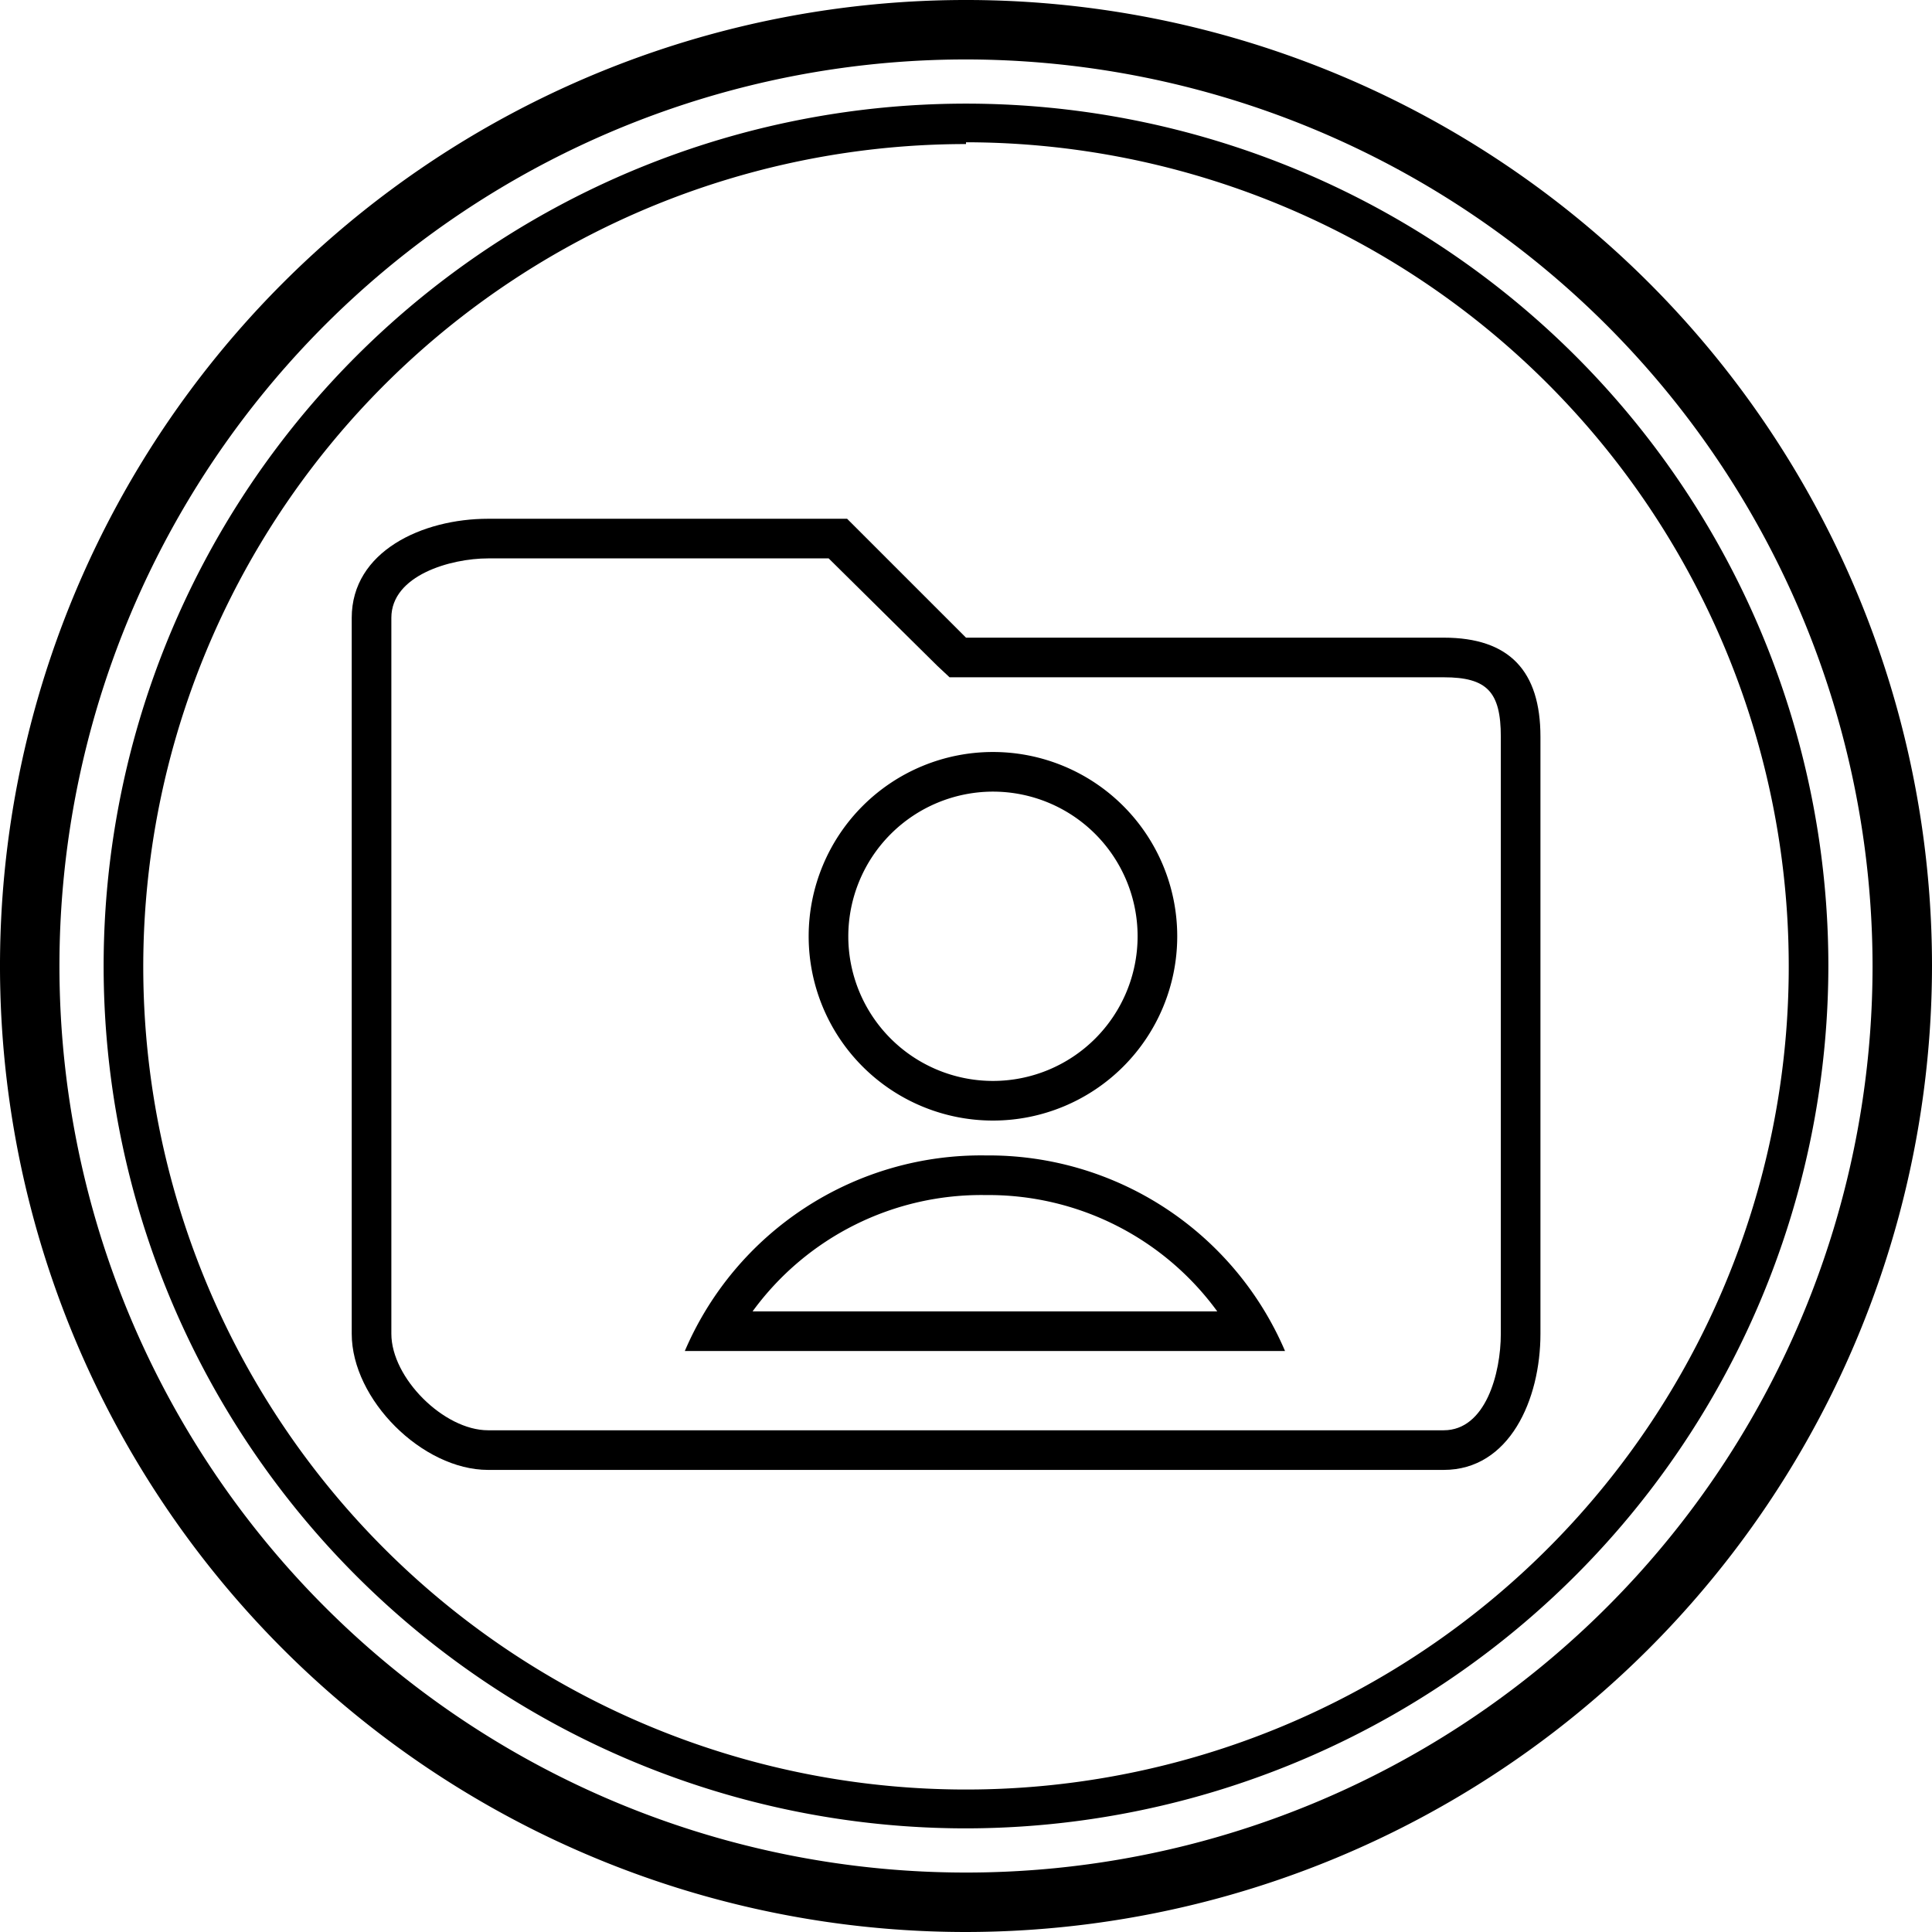
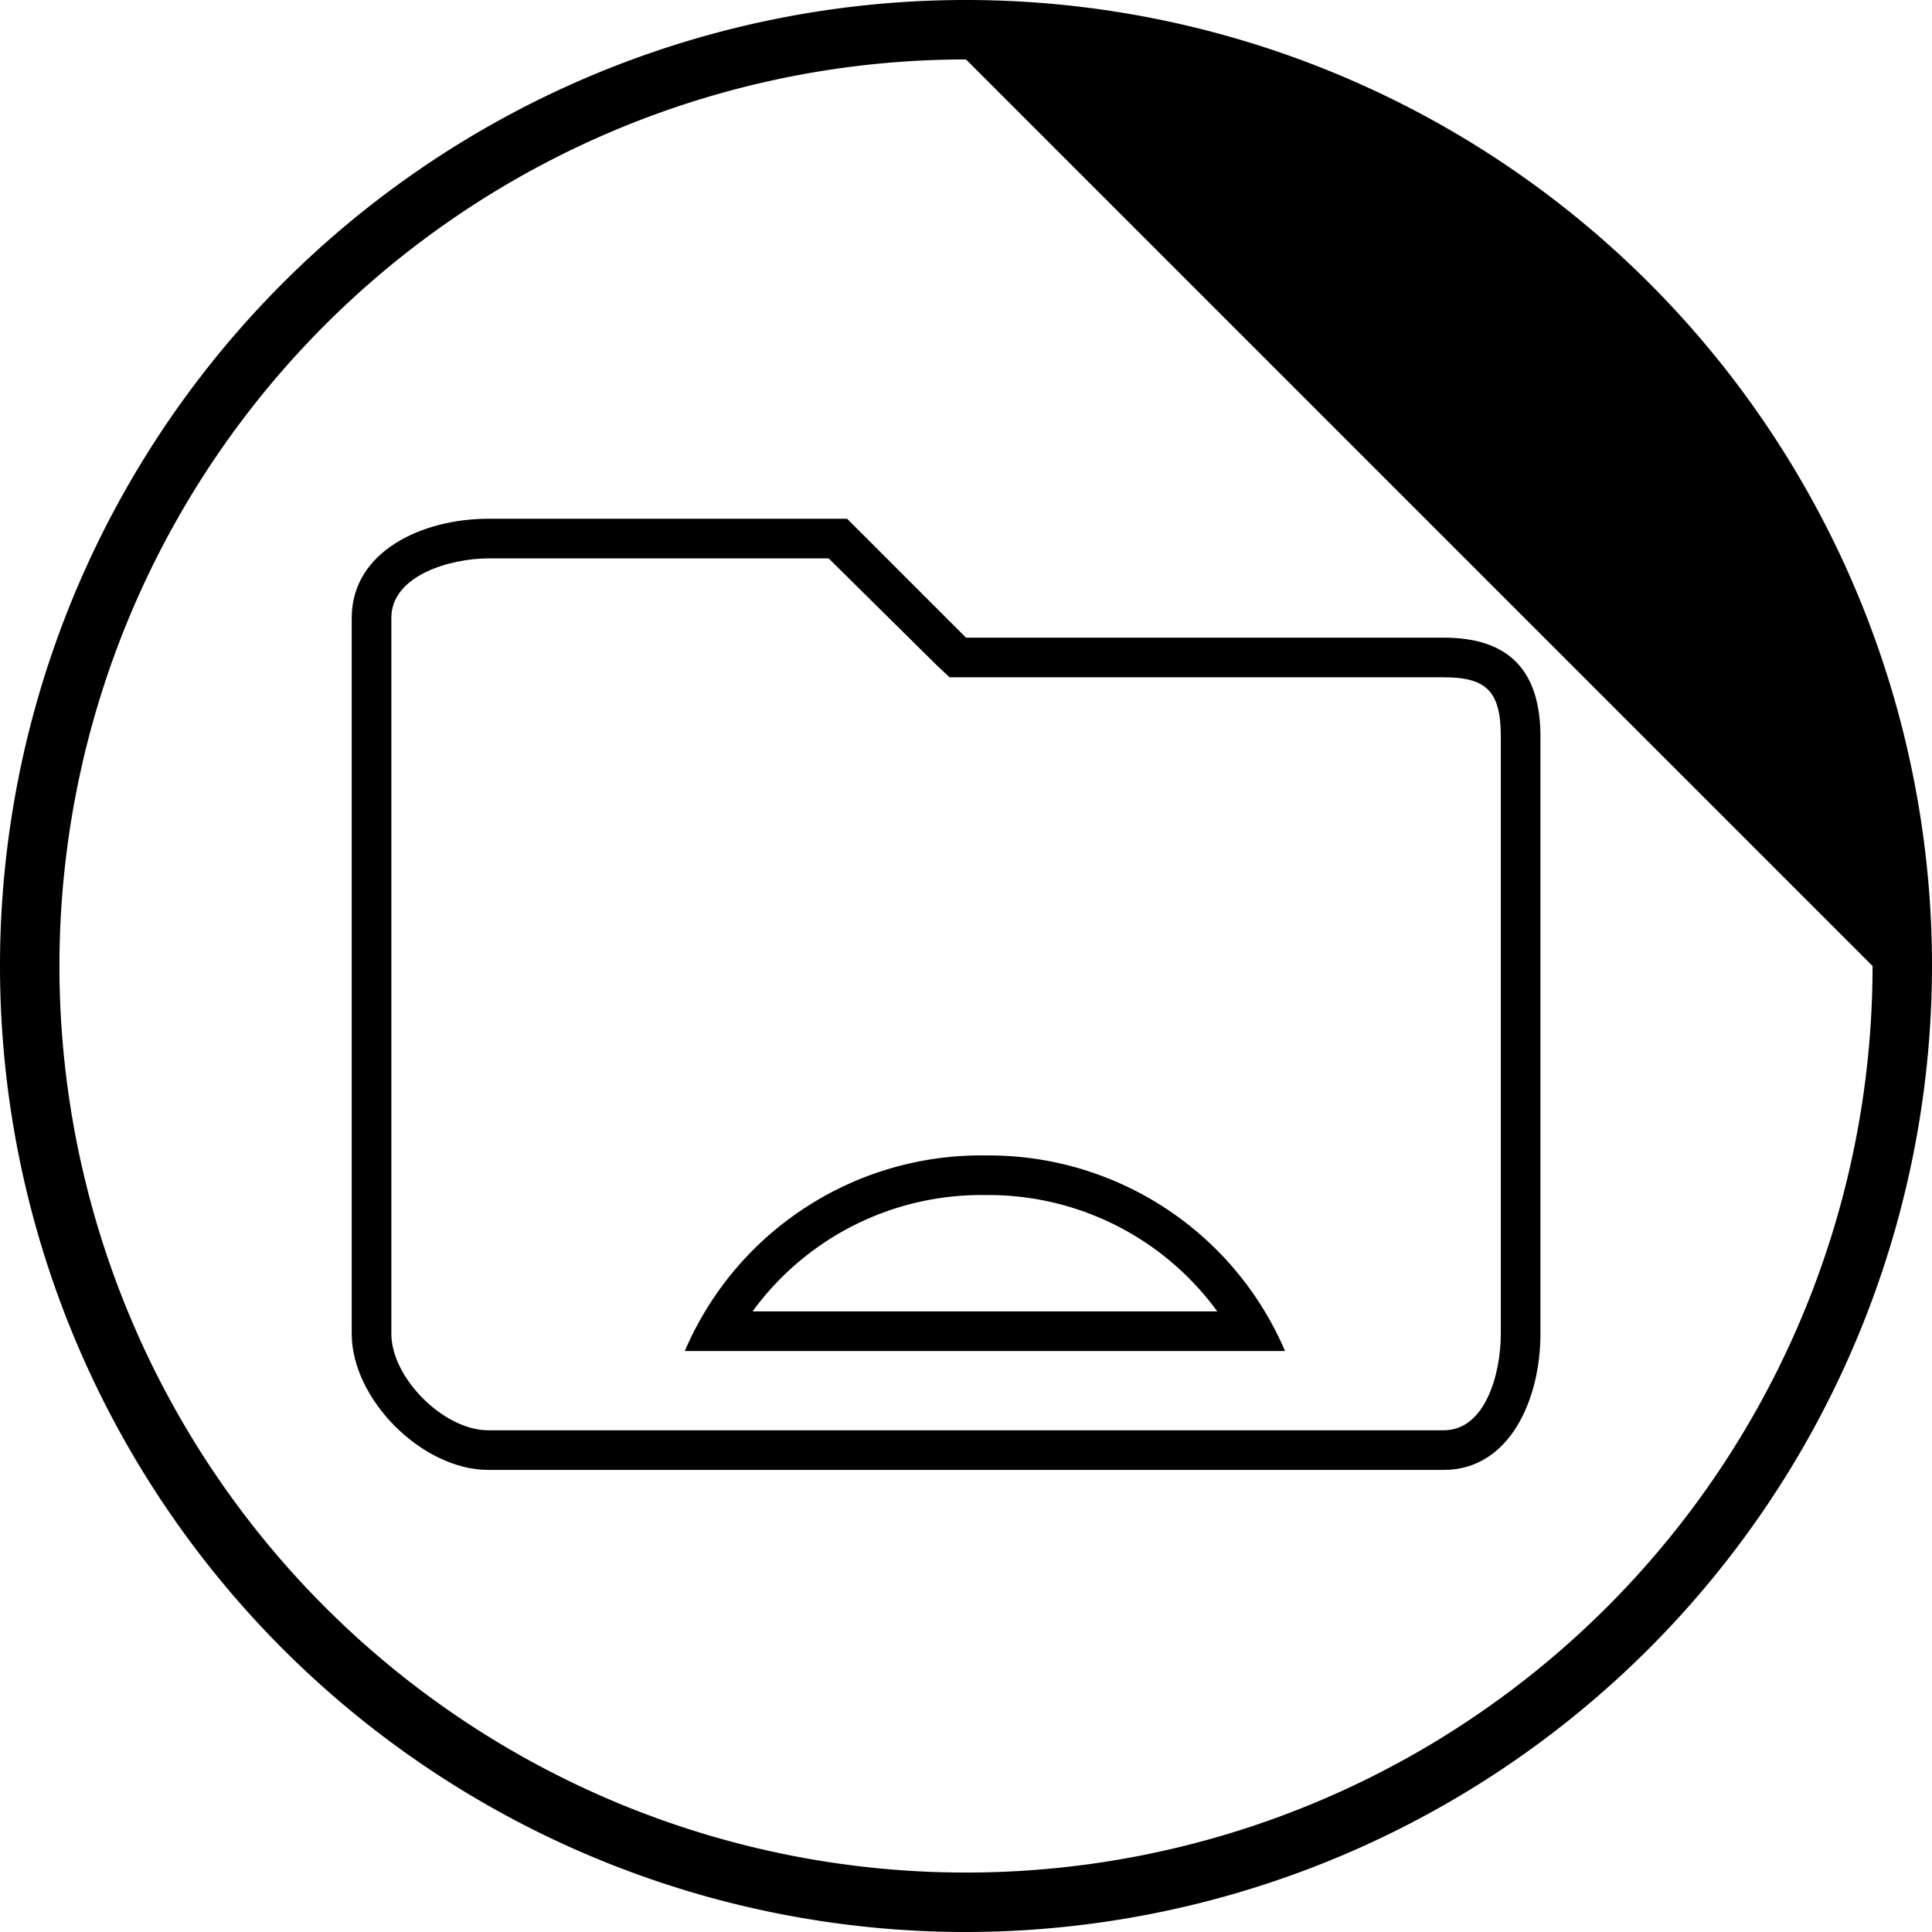
<svg xmlns="http://www.w3.org/2000/svg" id="Layer_2" data-name="Layer 2" viewBox="0 0 97.5 97.5">
  <defs>
    <style>
			.cls-1 {
				fill:#000;
			}
		</style>
  </defs>
  <title>MembershipDirectory</title>
-   <path class="cls-1" d="M112,124.32a48.75,48.75,0,1,1,48.75-48.75A48.8,48.8,0,0,1,112,124.32Zm0-94.5a45.75,45.75,0,1,0,45.75,45.75A45.8,45.8,0,0,0,112,29.82Z" transform="translate(-63.25 -26.82)" />
-   <path class="cls-1" d="M112,119.09a43.52,43.52,0,1,1,43.52-43.52A43.57,43.57,0,0,1,112,119.09Zm0-85a41.52,41.52,0,1,0,41.52,41.52A41.57,41.57,0,0,0,112,34Z" transform="translate(-63.25 -26.82)" />
+   <path class="cls-1" d="M112,124.32a48.75,48.75,0,1,1,48.75-48.75A48.8,48.8,0,0,1,112,124.32Zm0-94.5a45.75,45.75,0,1,0,45.75,45.75Z" transform="translate(-63.25 -26.82)" />
  <path class="cls-1" d="M105.07,55l5.48,5.42.62.58h24.94c2.18,0,2.88.73,2.88,3V94.13c0,2-.77,4.87-2.88,4.87H87.88C85.65,99,83,96.36,83,94.13V58c0-2.15,3-3,4.88-3H105m1-2H87.88C84.57,53,81,54.64,81,58V94.13c0,3.32,3.57,6.87,6.88,6.87h48.23c3.32,0,4.88-3.55,4.88-6.87V64c0-3.32-1.57-5-4.88-5H112l-6-6Z" transform="translate(-63.25 -26.82)" />
-   <path class="cls-1" d="M113.36,66.77a7.3,7.3,0,1,1-7.3,7.3,7.31,7.31,0,0,1,7.3-7.3m0-2a9.3,9.3,0,1,0,9.3,9.3,9.3,9.3,0,0,0-9.3-9.3Z" transform="translate(-63.25 -26.82)" />
  <path class="cls-1" d="M113,87.13A14.28,14.28,0,0,1,124.68,93H101.23A14.28,14.28,0,0,1,113,87.13m0-2A16.26,16.26,0,0,0,97.81,95H128.1A16.26,16.26,0,0,0,113,85.13Z" transform="translate(-63.25 -26.82)" />
</svg>